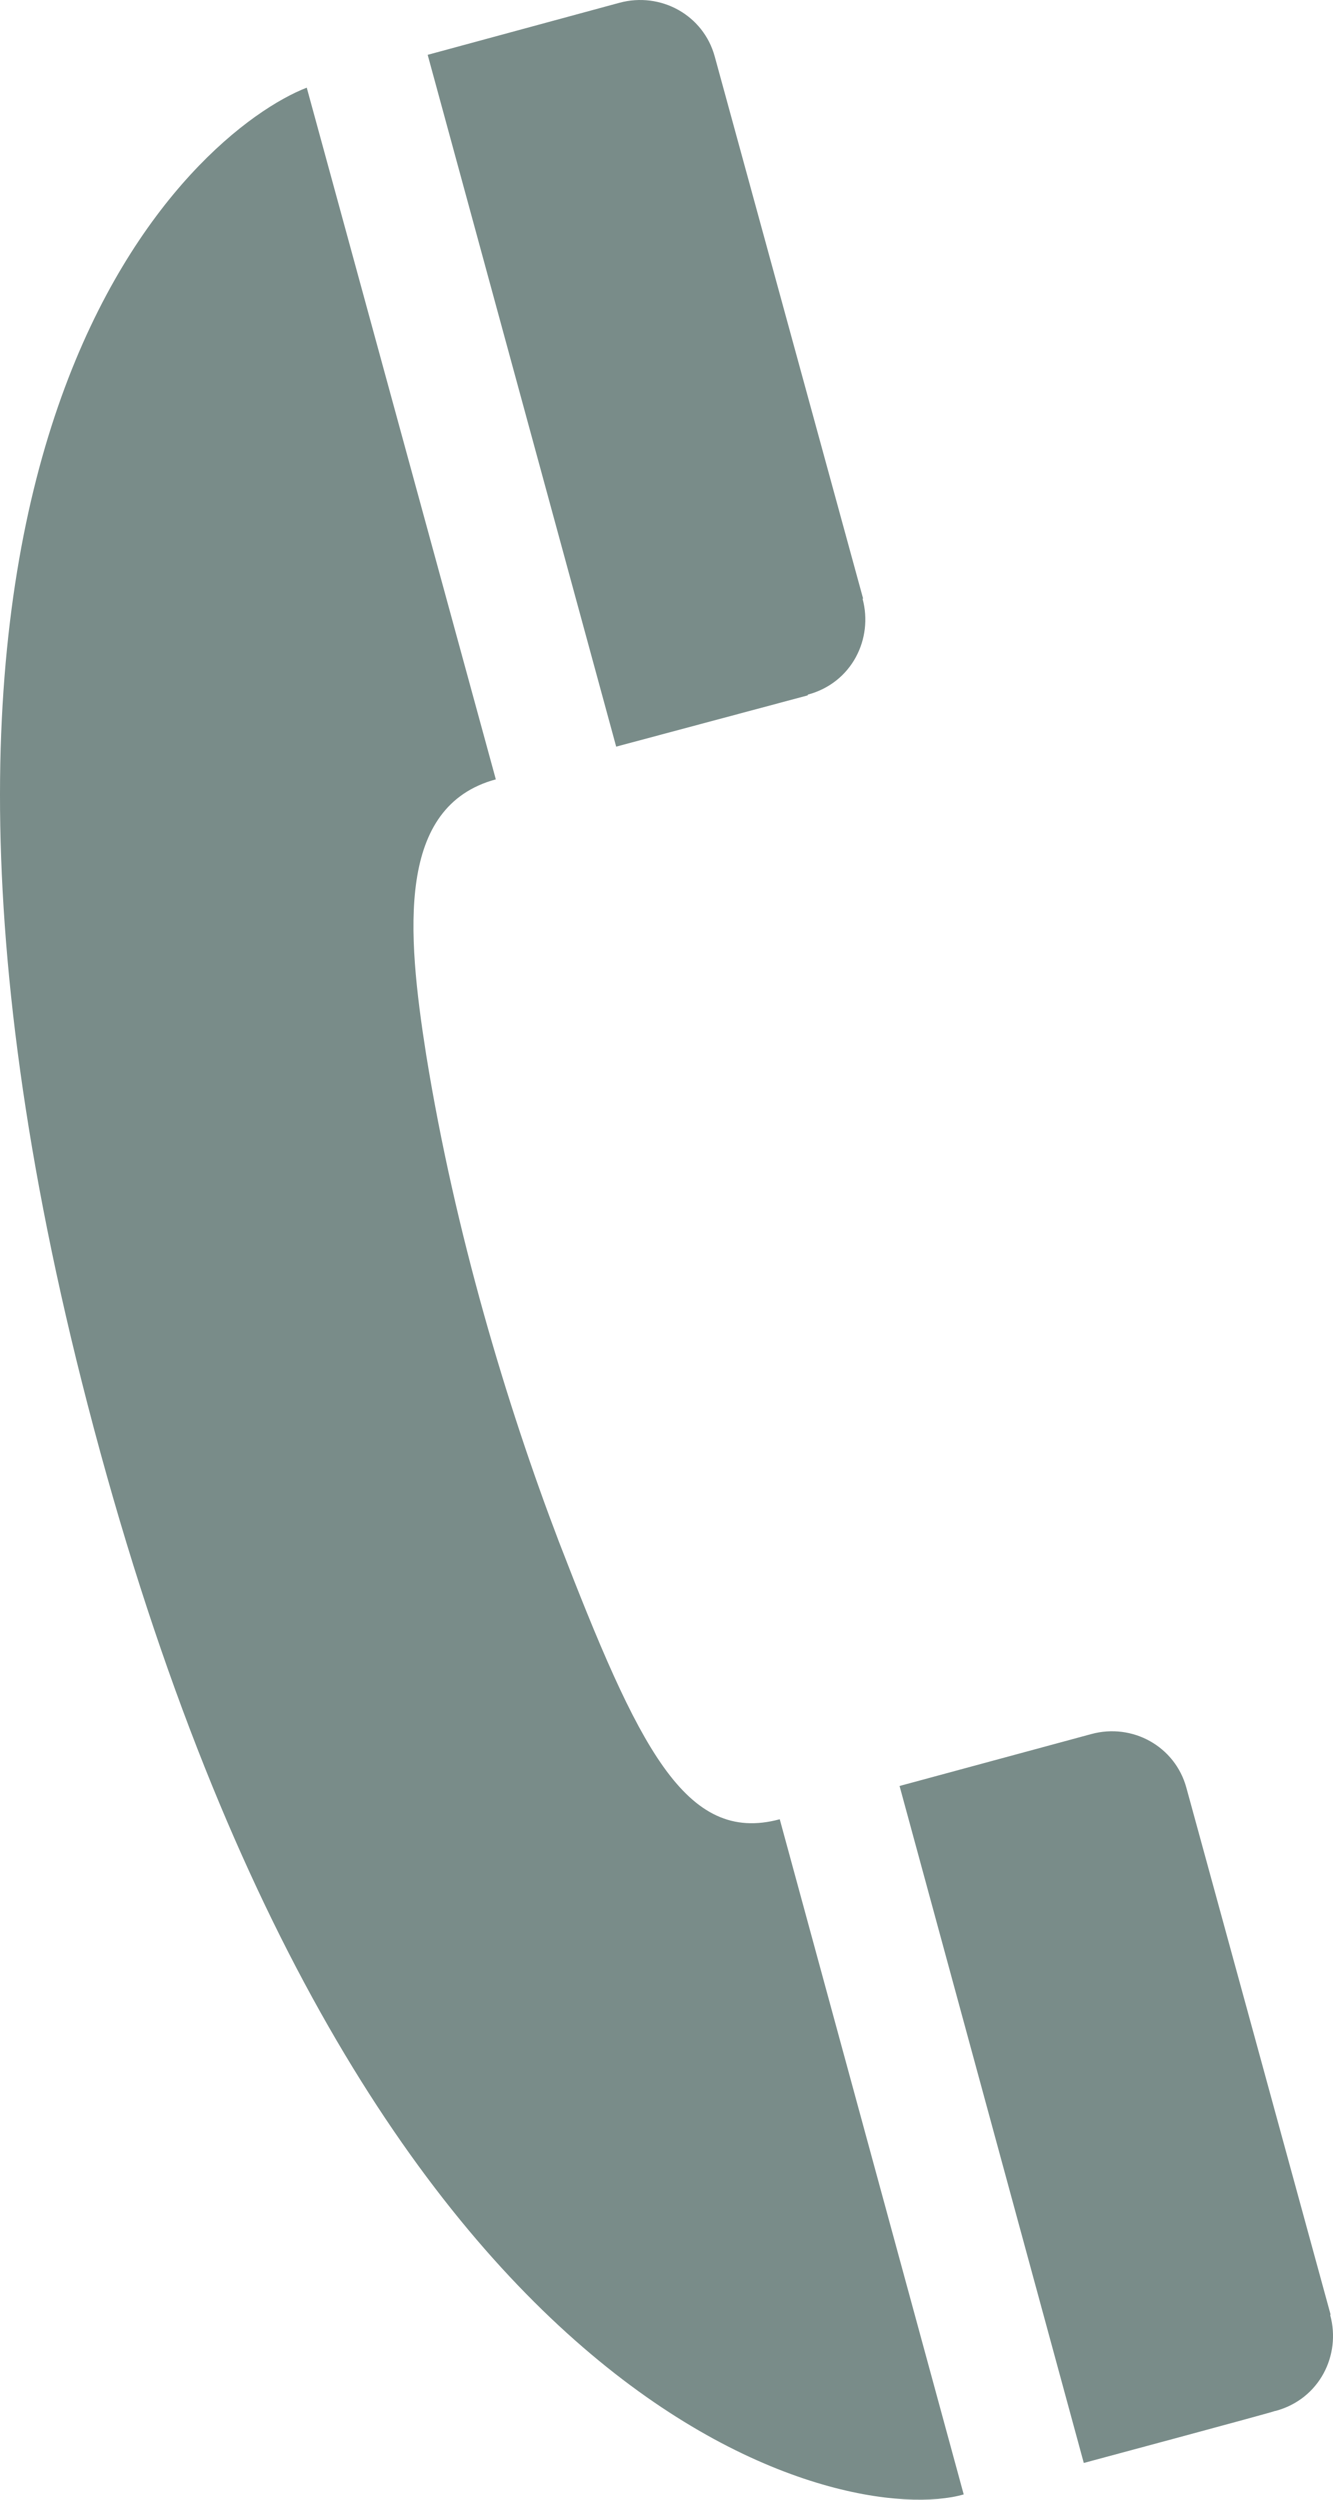
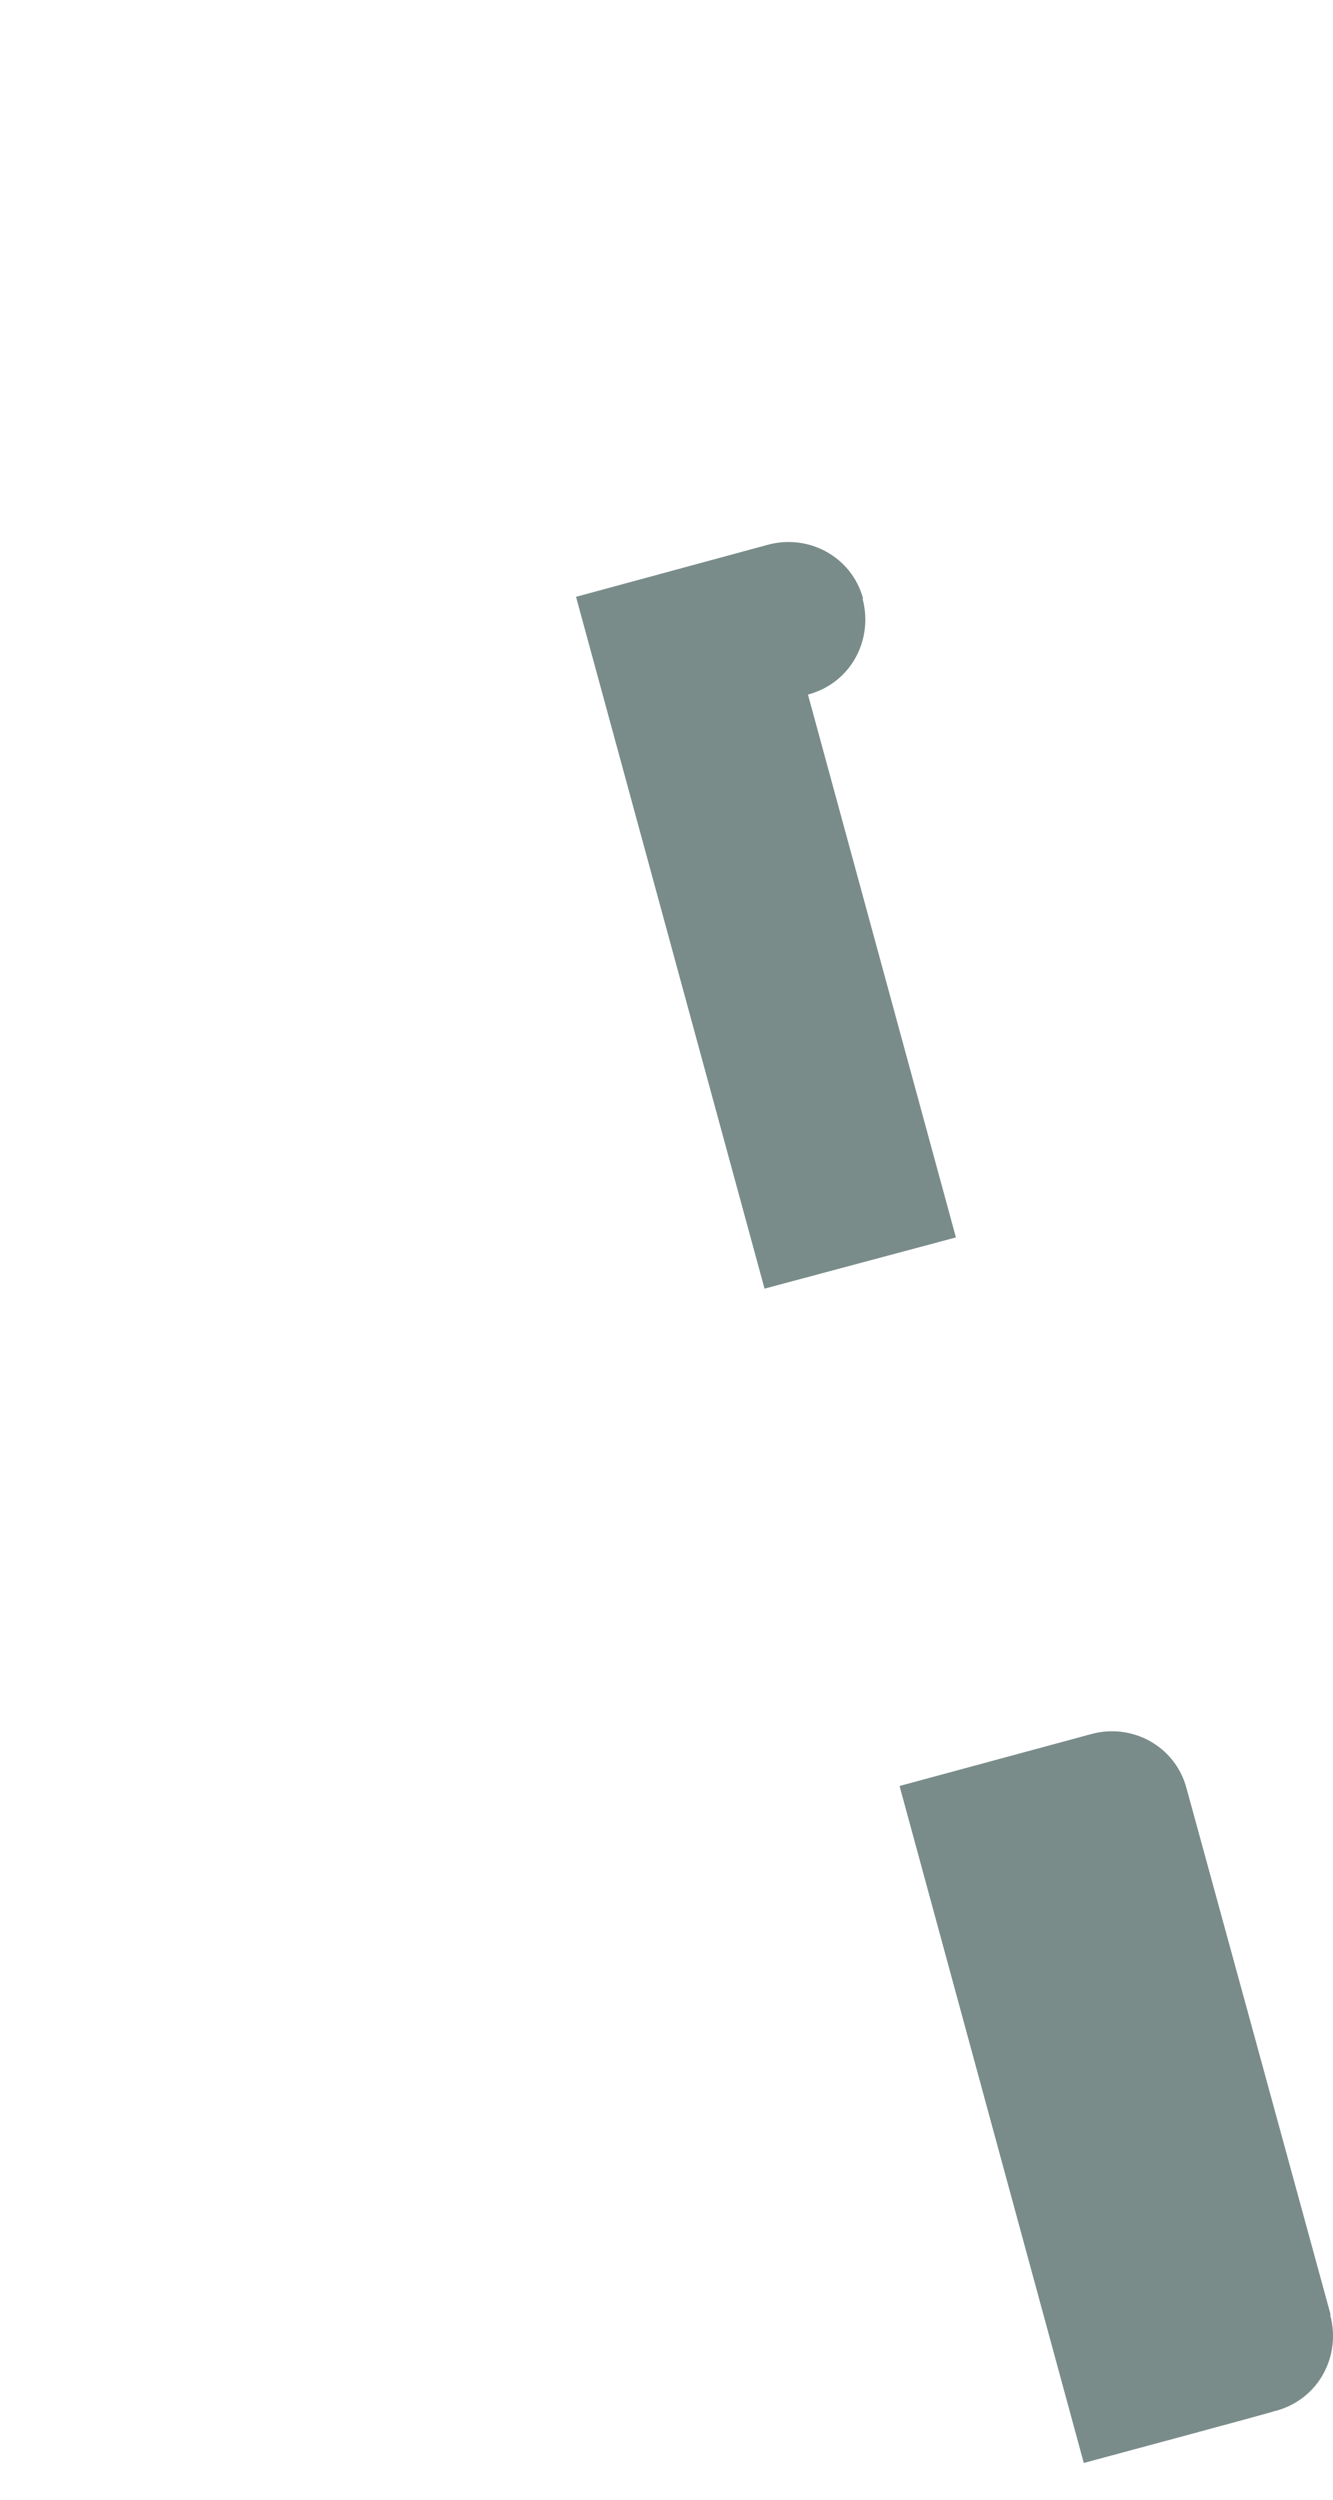
<svg xmlns="http://www.w3.org/2000/svg" version="1.1" id="Layer_1" x="0px" y="0px" width="24px" height="45px" viewBox="49.467 37.283 24 45" enable-background="new 49.467 37.283 24 45" xml:space="preserve">
  <g>
-     <path fill="#798C89" d="M54.99,38.861c-1.985,0.771-8.486,6.186-3.944,23.713c4.788,18.476,13.719,20.213,15.772,19.613   l-3.312-12.154c-1.701,0.459-2.547-1.295-3.979-5.004c-0.938-2.46-1.868-5.557-2.386-8.752c-0.353-2.242-0.531-4.48,1.253-4.964   L54.99,38.861z" />
    <path fill="#798C89" d="M72.435,80.684c0.792-0.215,1.178-1.007,0.982-1.724l0.006-0.013c0,0-2.591-9.47-2.595-9.478   c-0.202-0.748-0.973-1.173-1.715-0.969l-3.45,0.934l3.317,12.187c0,0,3.446-0.925,3.443-0.936L72.435,80.684z" />
-     <path fill="#798C89" d="M64.014,49.787c0.792-0.214,1.178-1.006,0.983-1.726l0.01-0.002c0,0-2.668-9.747-2.671-9.757   c-0.203-0.748-0.974-1.17-1.716-0.969l-3.453,0.937l3.394,12.454l3.446-0.922L64.014,49.787z" />
+     <path fill="#798C89" d="M64.014,49.787c0.792-0.214,1.178-1.006,0.983-1.726l0.01-0.002c-0.203-0.748-0.974-1.17-1.716-0.969l-3.453,0.937l3.394,12.454l3.446-0.922L64.014,49.787z" />
  </g>
</svg>